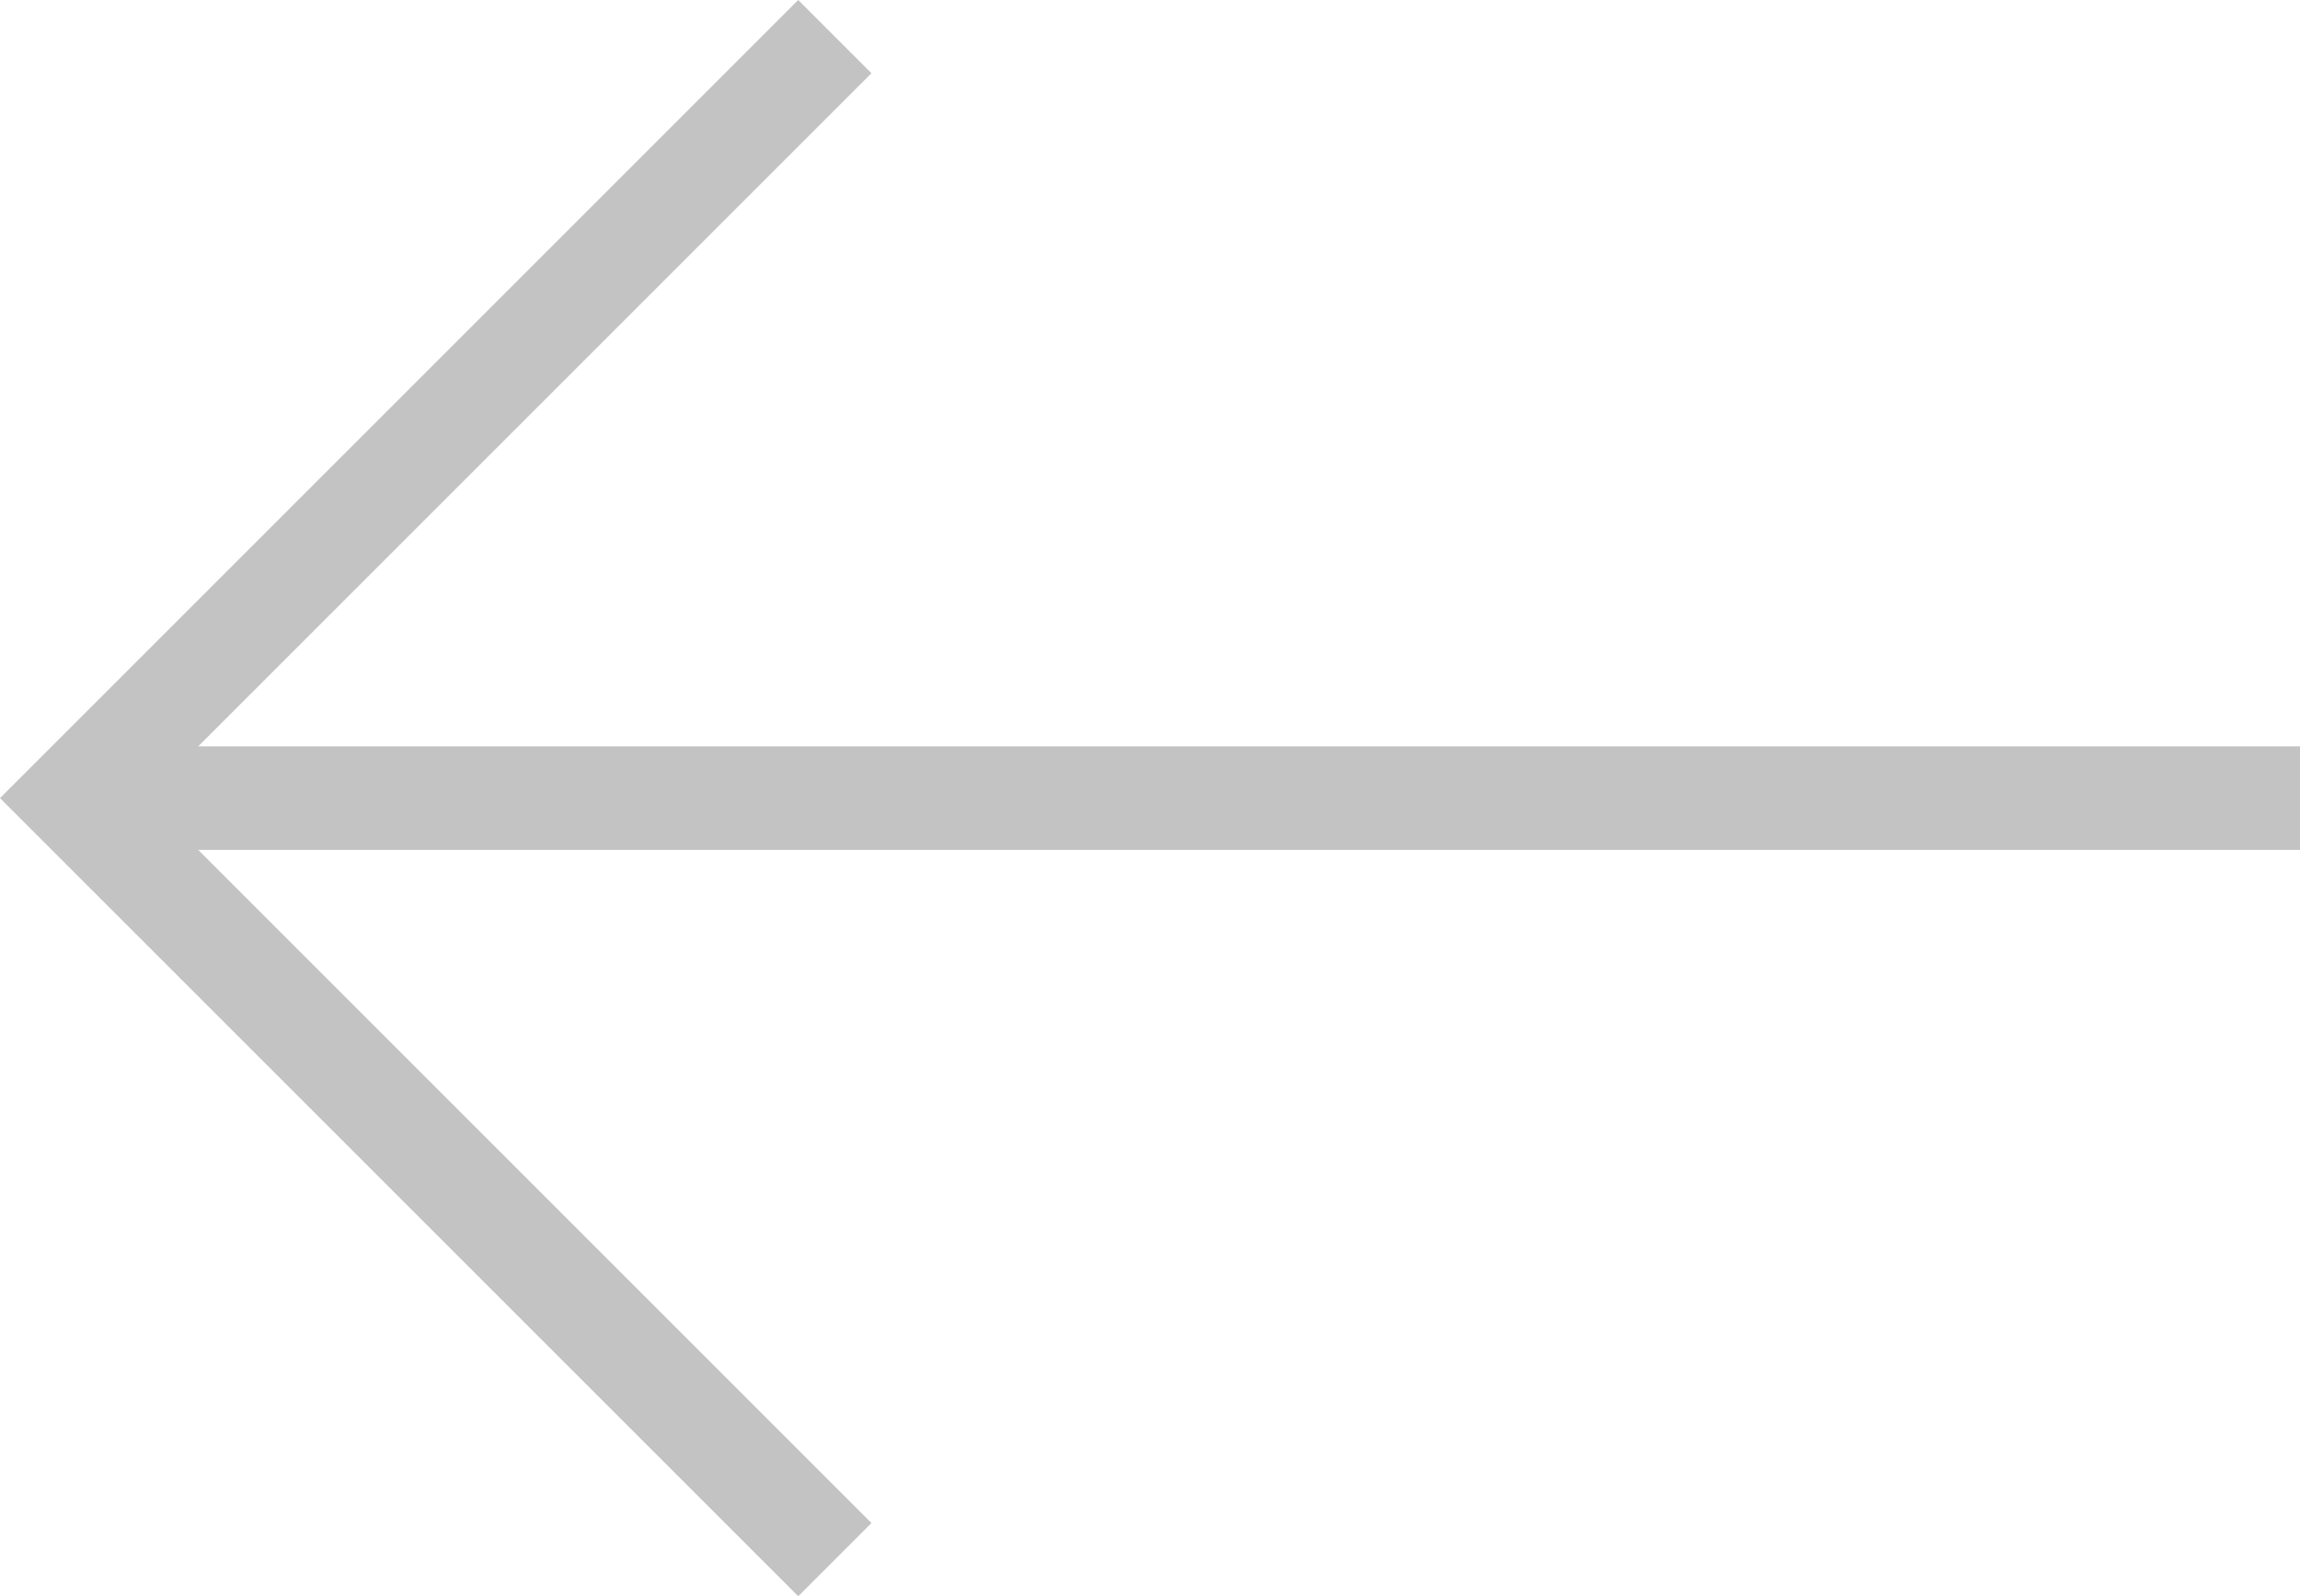
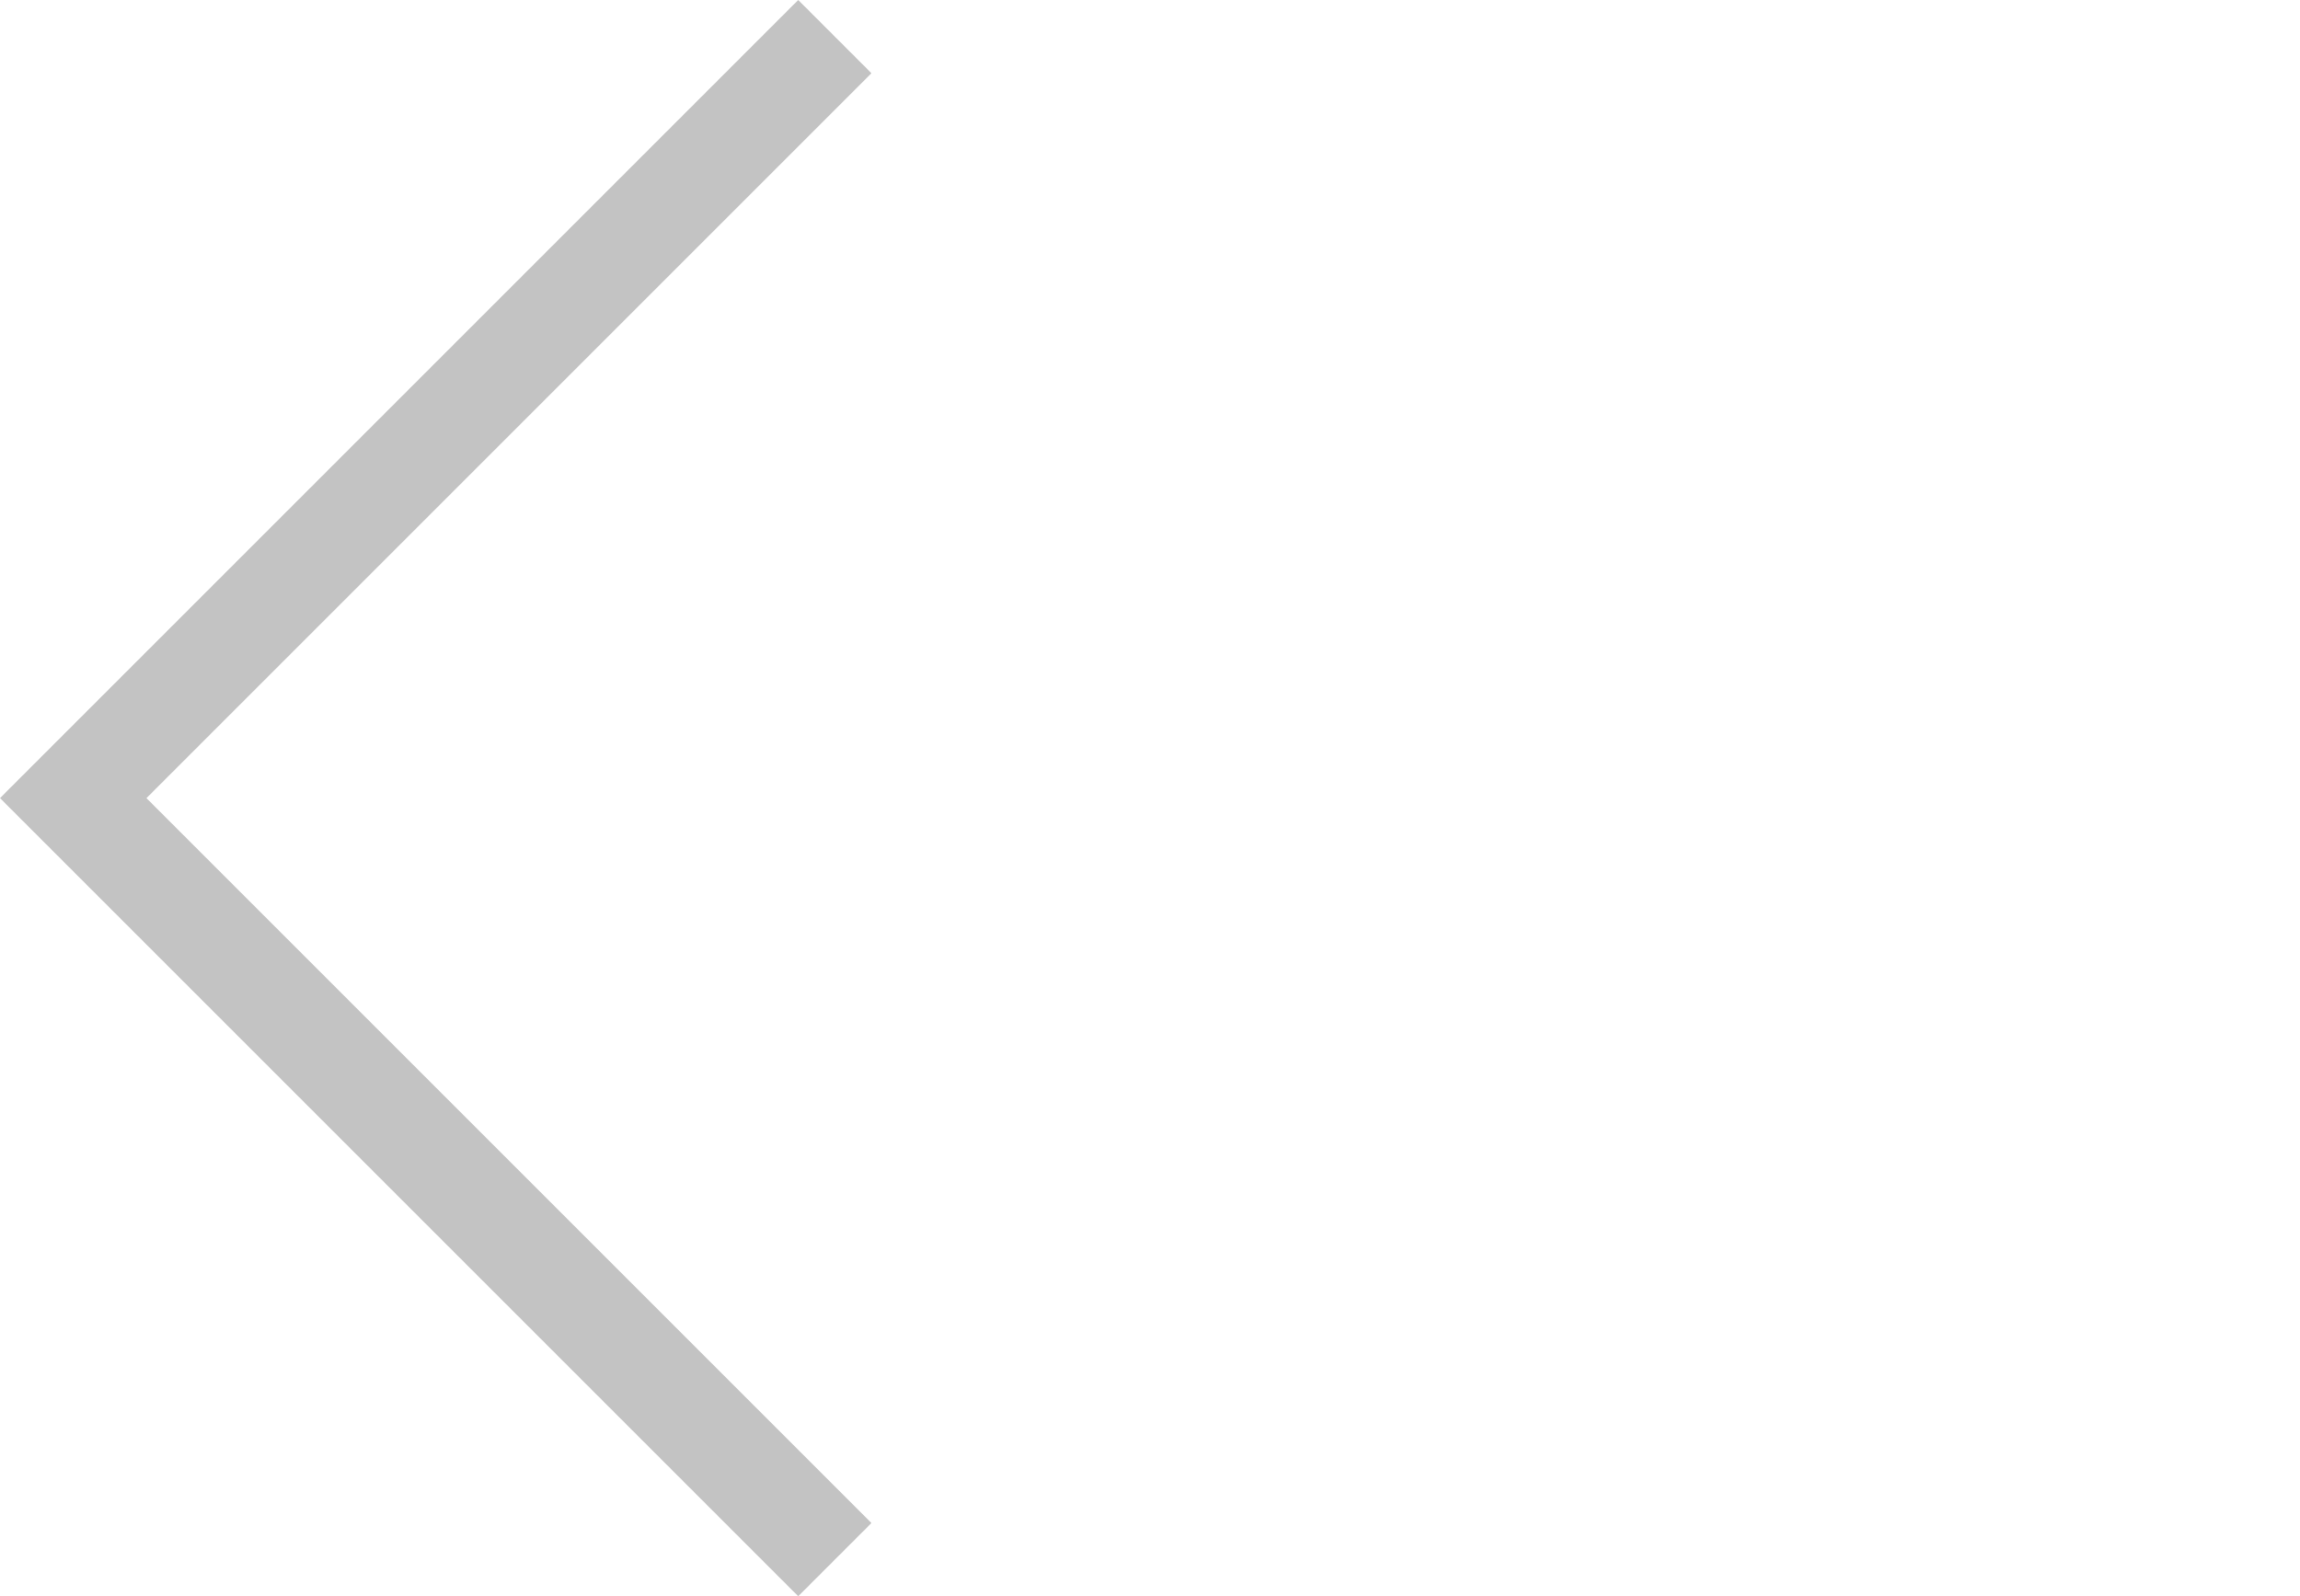
<svg xmlns="http://www.w3.org/2000/svg" width="44.414" height="30.828" viewBox="0 0 44.414 30.828">
  <defs>
    <style>.a{opacity:0.252;}.b,.c{fill:none;stroke:#111;stroke-miterlimit:10;stroke-width:2px;}.c{stroke-linecap:square;}</style>
  </defs>
  <g class="a" transform="translate(1.414 1.414)">
-     <line class="b" x1="43" transform="translate(0 14)" />
    <path class="c" d="M45,10,31,24,45,38" transform="translate(-31 -10)" />
  </g>
</svg>